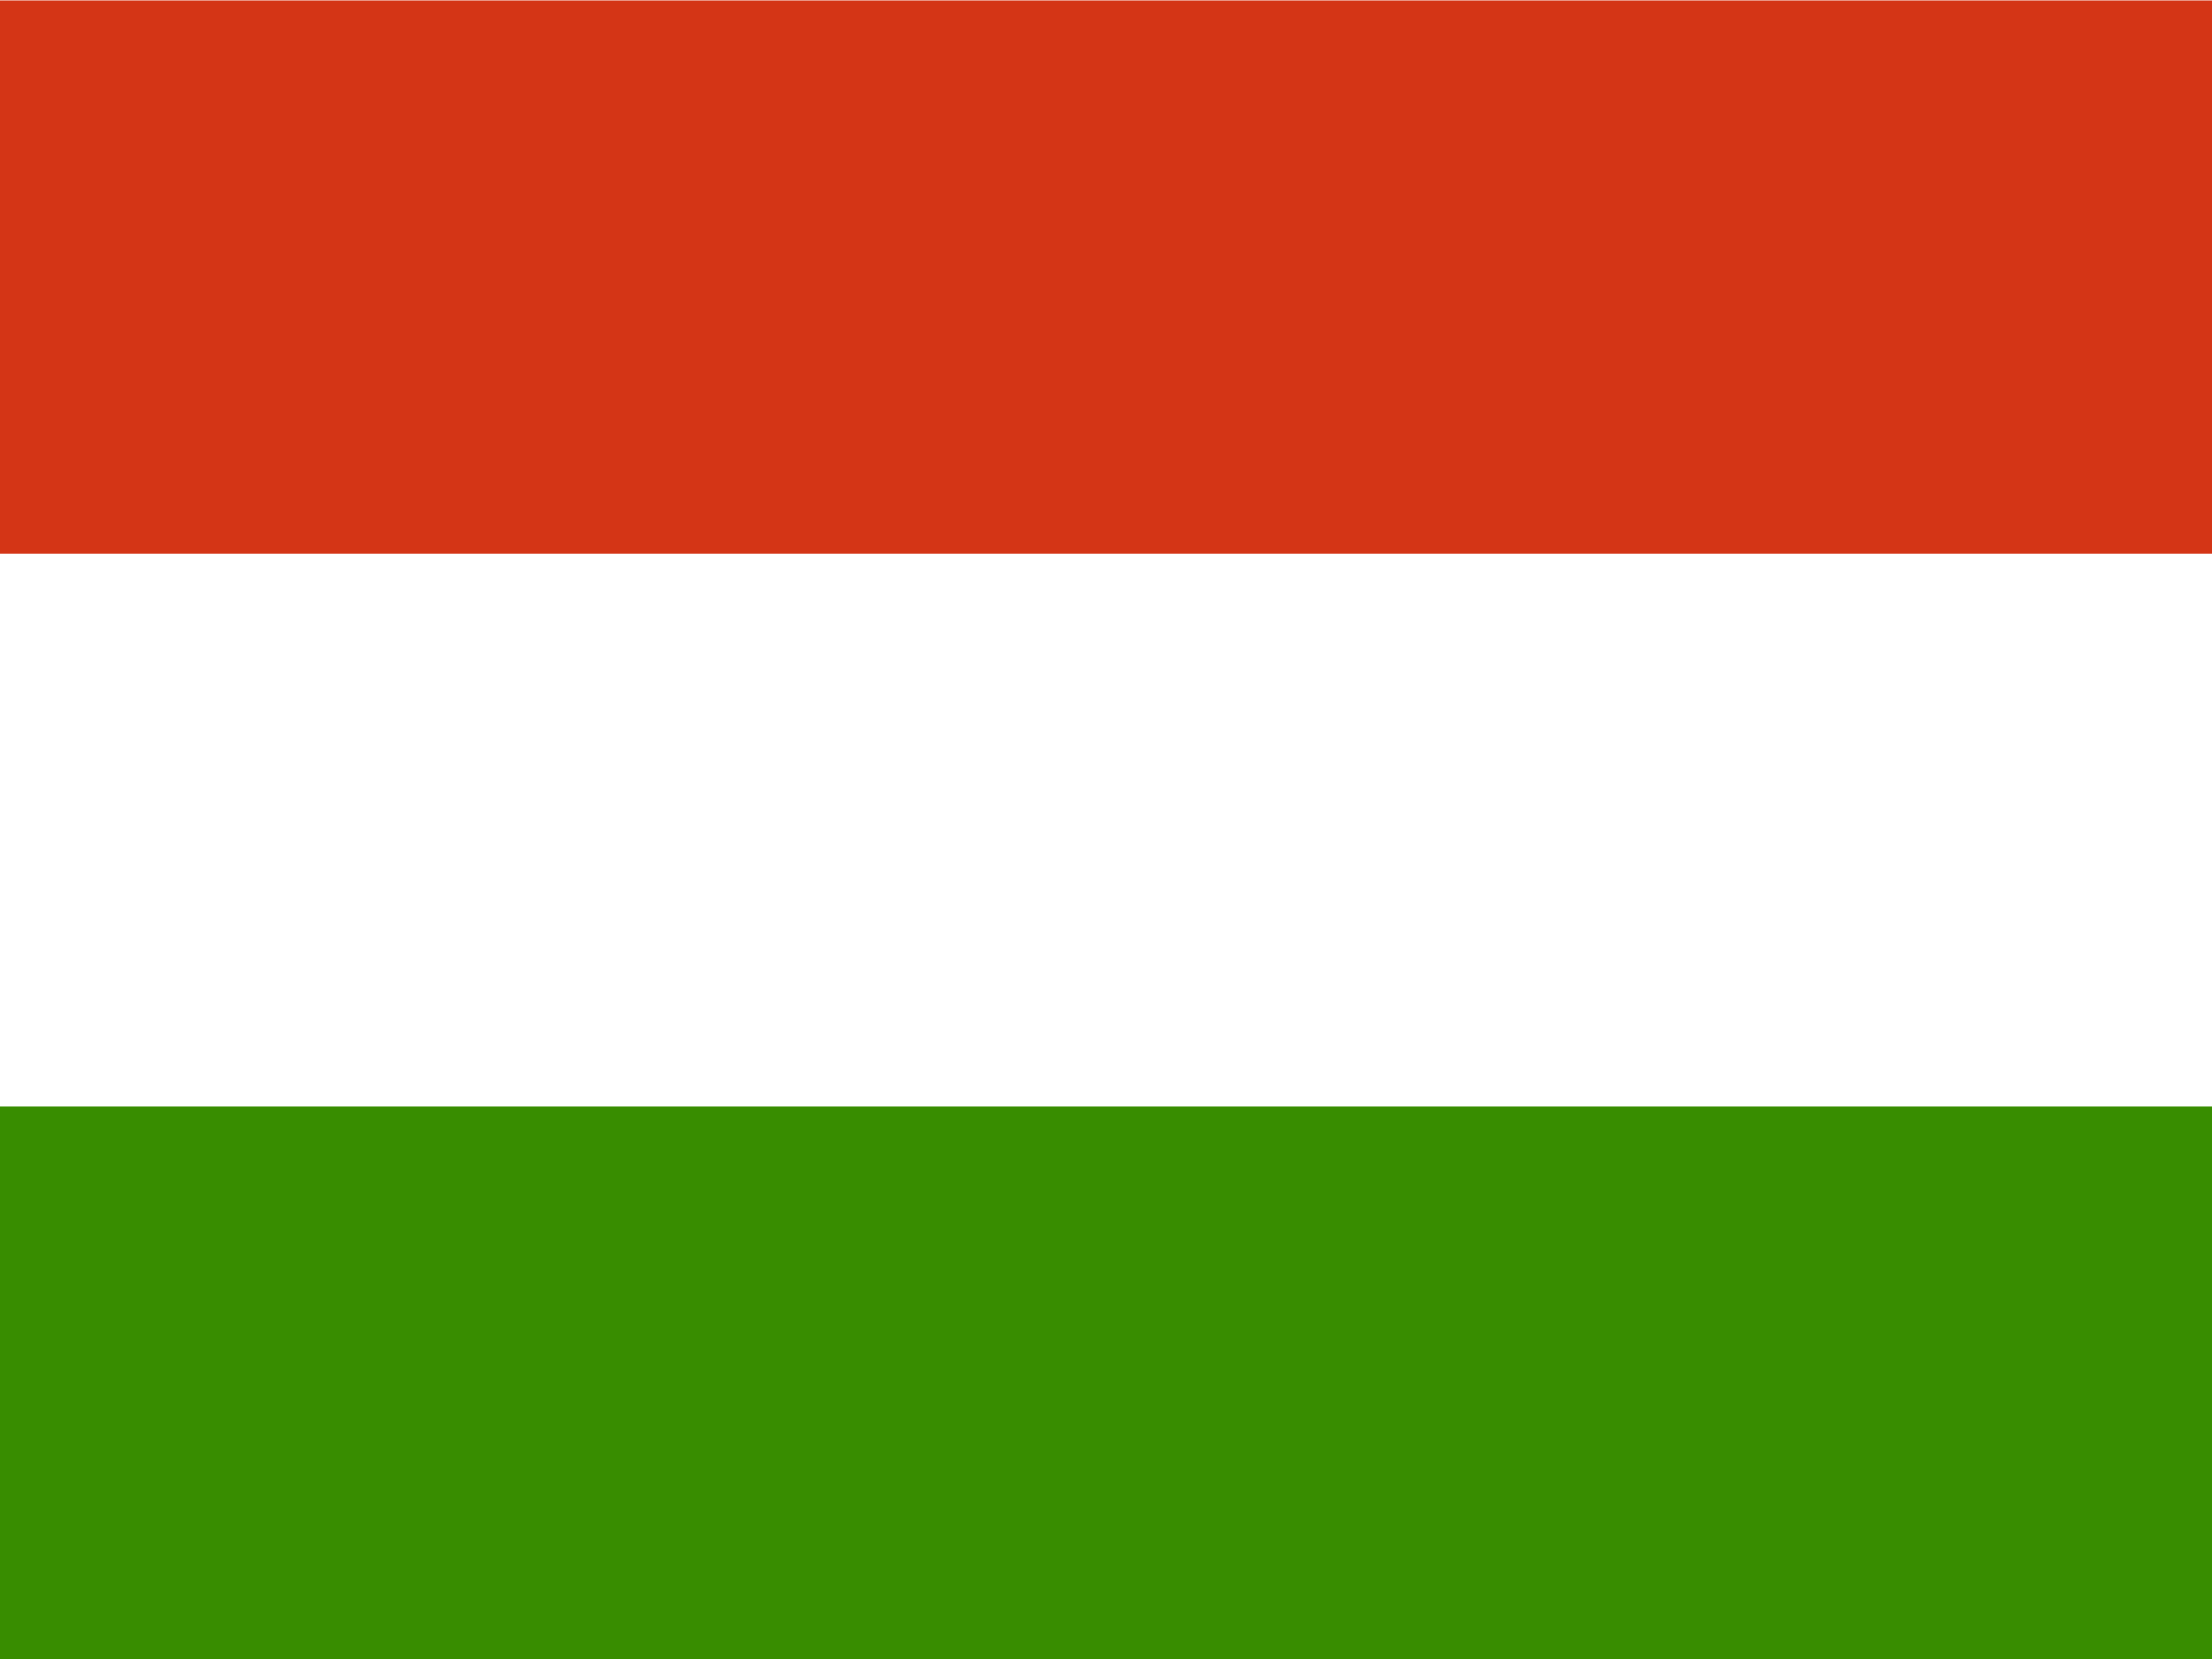
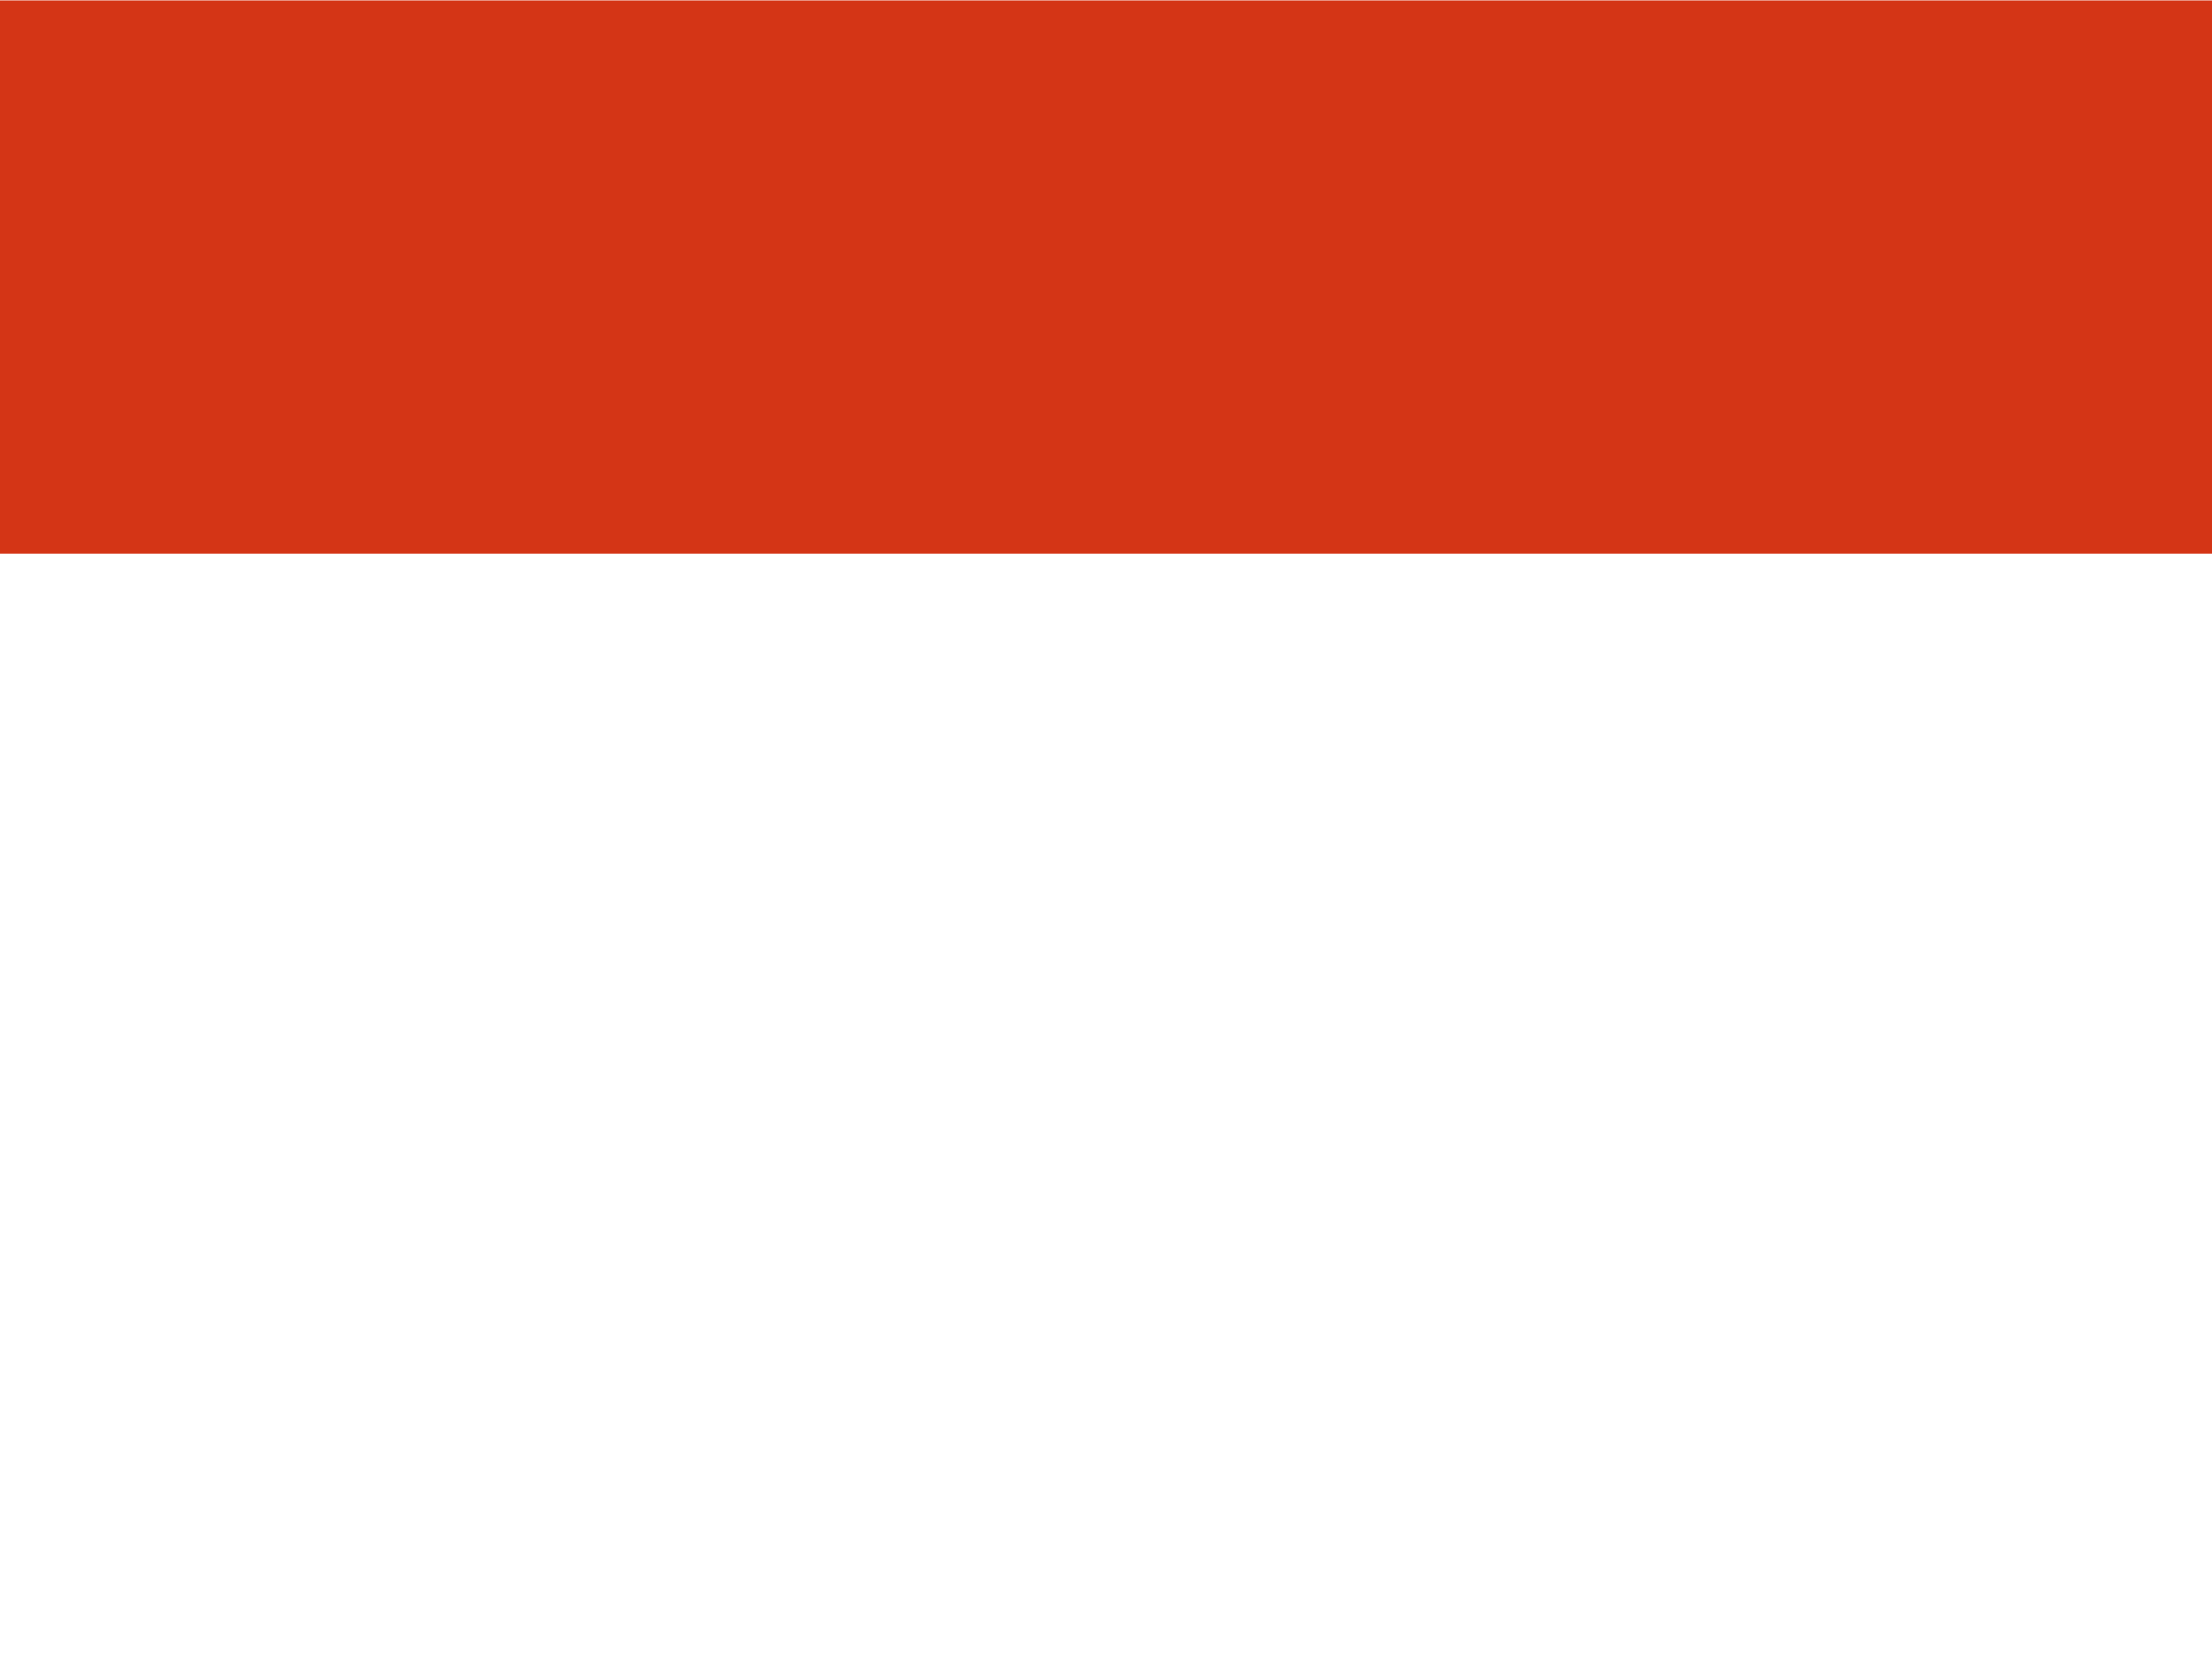
<svg xmlns="http://www.w3.org/2000/svg" id="svg378" height="480" width="640" version="1" y="0" x="0">
  <rect width="100%" height="100%" fill="#333333" stroke="none" />
  <g id="flag" transform="scale(1.25 .938)">
    <g id="g554" fill-rule="evenodd" transform="matrix(.482 0 0 .688 0 -0)">
      <rect id="rect149" transform="scale(-1)" height="744.09" width="1063" y="-744.09" x="-1063" fill="#fff" />
-       <rect id="rect148" transform="scale(-1)" height="248.03" width="1063" y="-744.09" x="-1063" fill="#388d00" />
      <rect id="rect585" transform="scale(-1)" height="248.03" width="1063" y="-248.23" x="-1063" fill="#d43516" />
    </g>
  </g>
</svg>